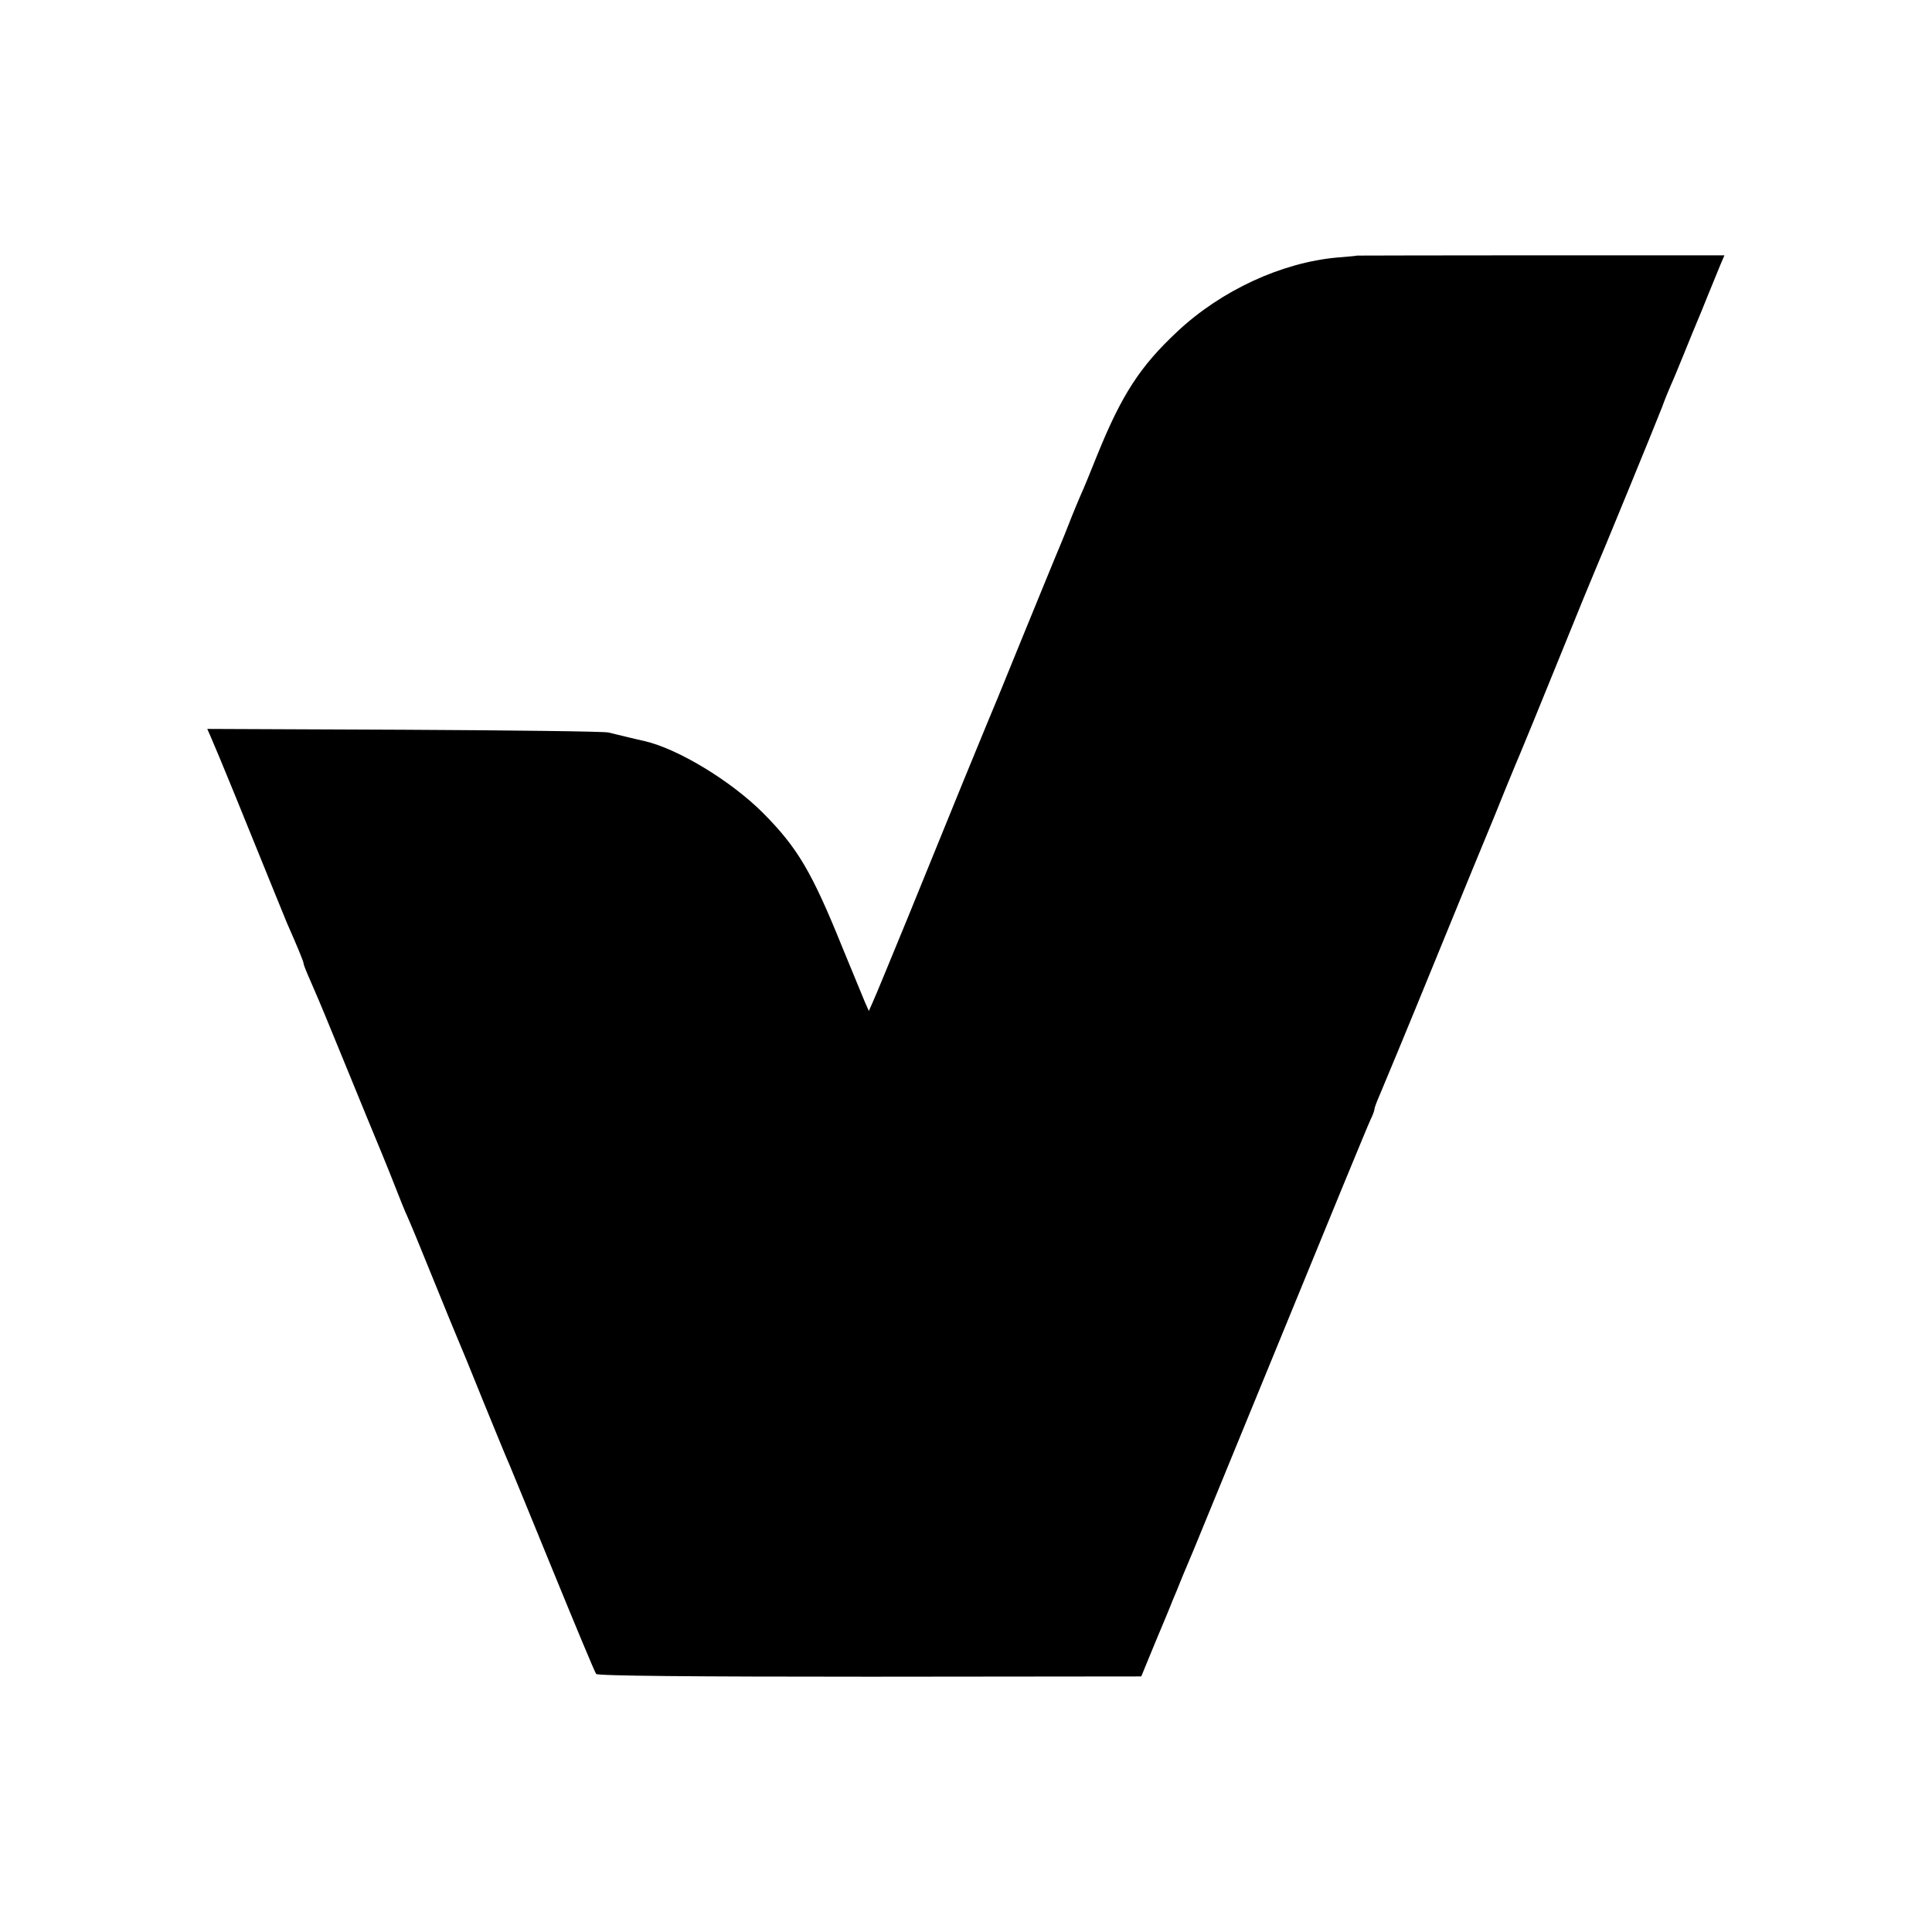
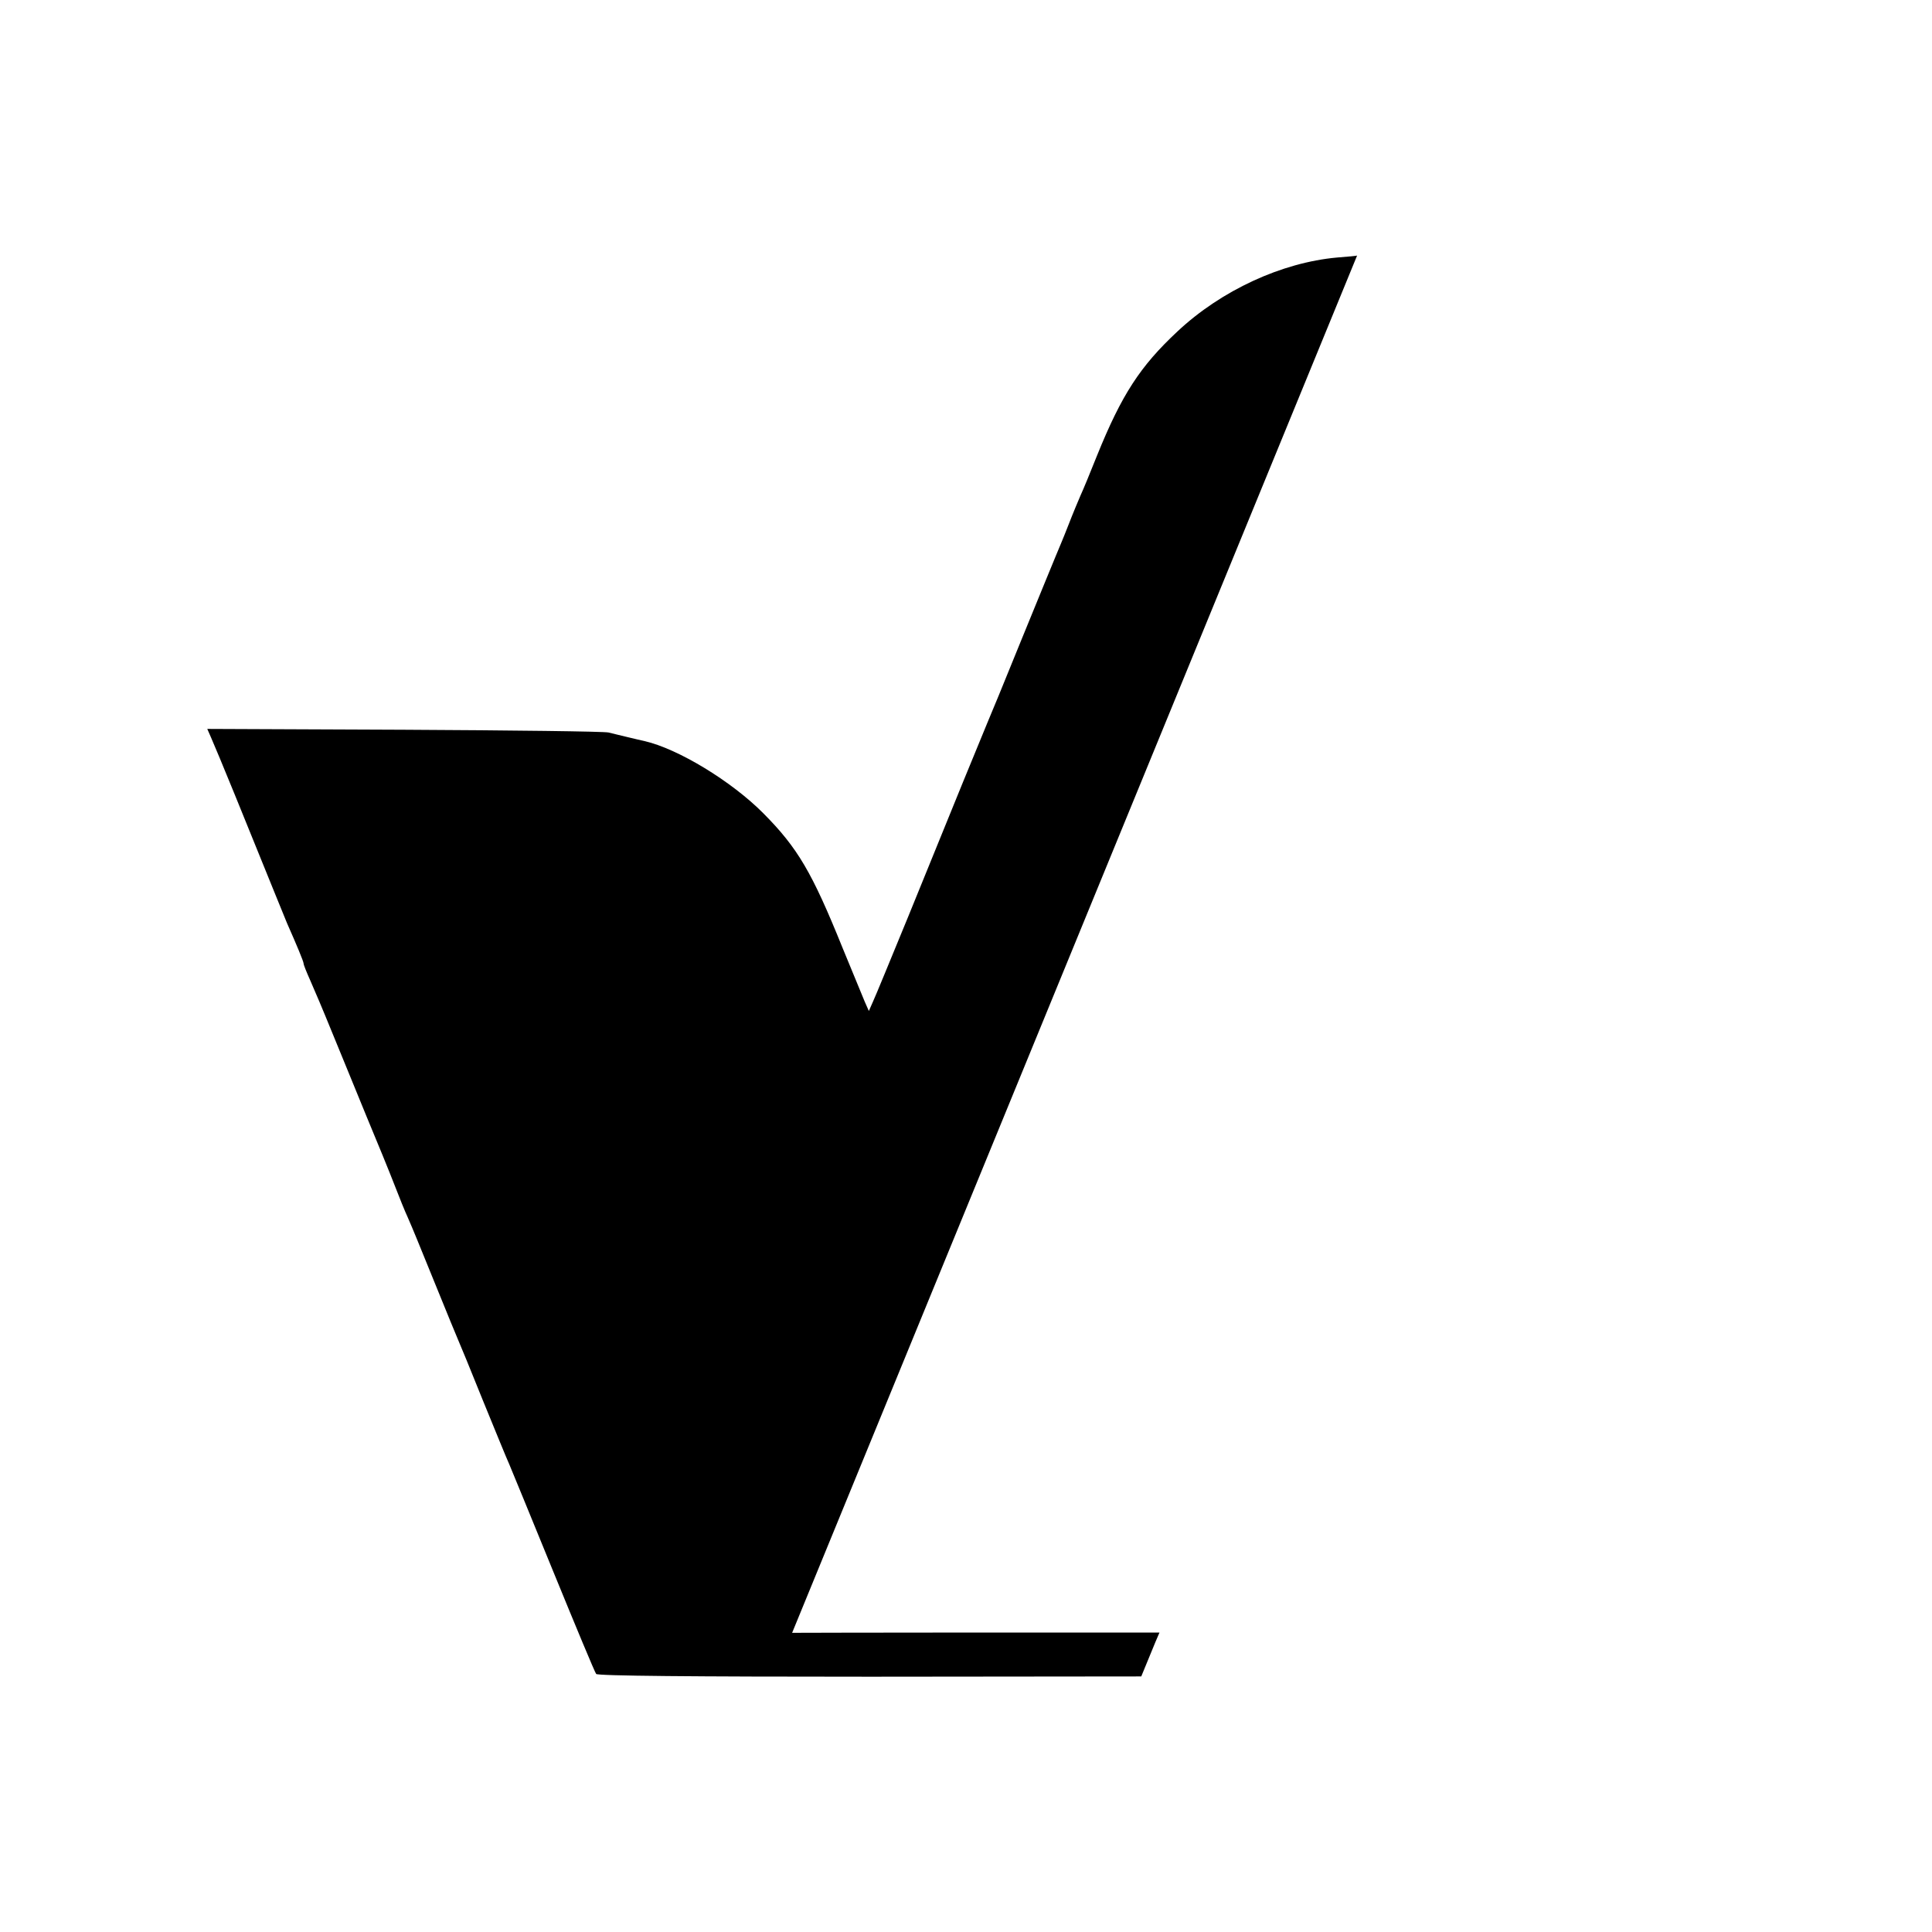
<svg xmlns="http://www.w3.org/2000/svg" version="1.0" width="700pt" height="700pt" viewBox="0 0 700 700" preserveAspectRatio="xMidYMid meet">
  <g transform="translate(0,700) scale(0.1,-0.1)" fill="#000000" stroke="none">
-     <path d="M4917 6074 c-1 -1 -33 -4 -72 -7 -201 -18 -420 -119 -579 -268 -135 -126 -202 -229 -291 -449 -25 -63 -52 -128 -60 -145 -7 -16 -28 -66 -45 -110 -17 -44 -38 -93 -45 -110 -7 -16 -63 -154 -125 -305 -61 -151 -116 -284 -121 -295 -10 -23 -135 -328 -290 -710 -61 -148 -117 -285 -126 -304 l-15 -34 -15 34 c-8 19 -44 106 -80 194 -111 275 -163 363 -287 488 -115 116 -309 234 -431 262 -11 2 -38 9 -60 14 -22 5 -53 13 -70 17 -16 4 -350 8 -742 10 l-712 3 14 -32 c8 -18 47 -111 86 -207 143 -353 181 -445 189 -465 35 -79 60 -139 60 -146 0 -5 11 -32 24 -61 13 -29 49 -114 79 -188 30 -74 87 -211 125 -305 39 -93 85 -206 102 -250 17 -44 38 -96 47 -115 26 -60 30 -71 103 -250 39 -96 75 -184 80 -195 5 -11 46 -110 90 -220 45 -110 87 -213 95 -230 7 -16 79 -192 160 -390 81 -198 150 -364 155 -370 5 -7 348 -10 992 -10 l983 1 51 124 c29 69 57 136 62 150 6 14 23 54 37 90 15 36 33 79 40 95 7 17 151 368 320 780 169 413 313 763 321 779 8 16 14 33 14 38 0 5 9 28 19 51 10 23 101 242 201 487 100 245 188 459 195 475 7 17 34 82 59 145 26 63 51 124 56 135 5 11 66 160 135 330 69 171 130 319 135 330 12 26 217 525 242 590 10 28 25 64 32 80 8 17 28 66 46 110 18 44 38 94 45 110 7 17 27 64 43 105 17 41 37 91 45 110 l15 35 -665 0 c-365 0 -665 -1 -666 -1z" />
+     <path d="M4917 6074 c-1 -1 -33 -4 -72 -7 -201 -18 -420 -119 -579 -268 -135 -126 -202 -229 -291 -449 -25 -63 -52 -128 -60 -145 -7 -16 -28 -66 -45 -110 -17 -44 -38 -93 -45 -110 -7 -16 -63 -154 -125 -305 -61 -151 -116 -284 -121 -295 -10 -23 -135 -328 -290 -710 -61 -148 -117 -285 -126 -304 l-15 -34 -15 34 c-8 19 -44 106 -80 194 -111 275 -163 363 -287 488 -115 116 -309 234 -431 262 -11 2 -38 9 -60 14 -22 5 -53 13 -70 17 -16 4 -350 8 -742 10 l-712 3 14 -32 c8 -18 47 -111 86 -207 143 -353 181 -445 189 -465 35 -79 60 -139 60 -146 0 -5 11 -32 24 -61 13 -29 49 -114 79 -188 30 -74 87 -211 125 -305 39 -93 85 -206 102 -250 17 -44 38 -96 47 -115 26 -60 30 -71 103 -250 39 -96 75 -184 80 -195 5 -11 46 -110 90 -220 45 -110 87 -213 95 -230 7 -16 79 -192 160 -390 81 -198 150 -364 155 -370 5 -7 348 -10 992 -10 l983 1 51 124 l15 35 -665 0 c-365 0 -665 -1 -666 -1z" />
  </g>
</svg>